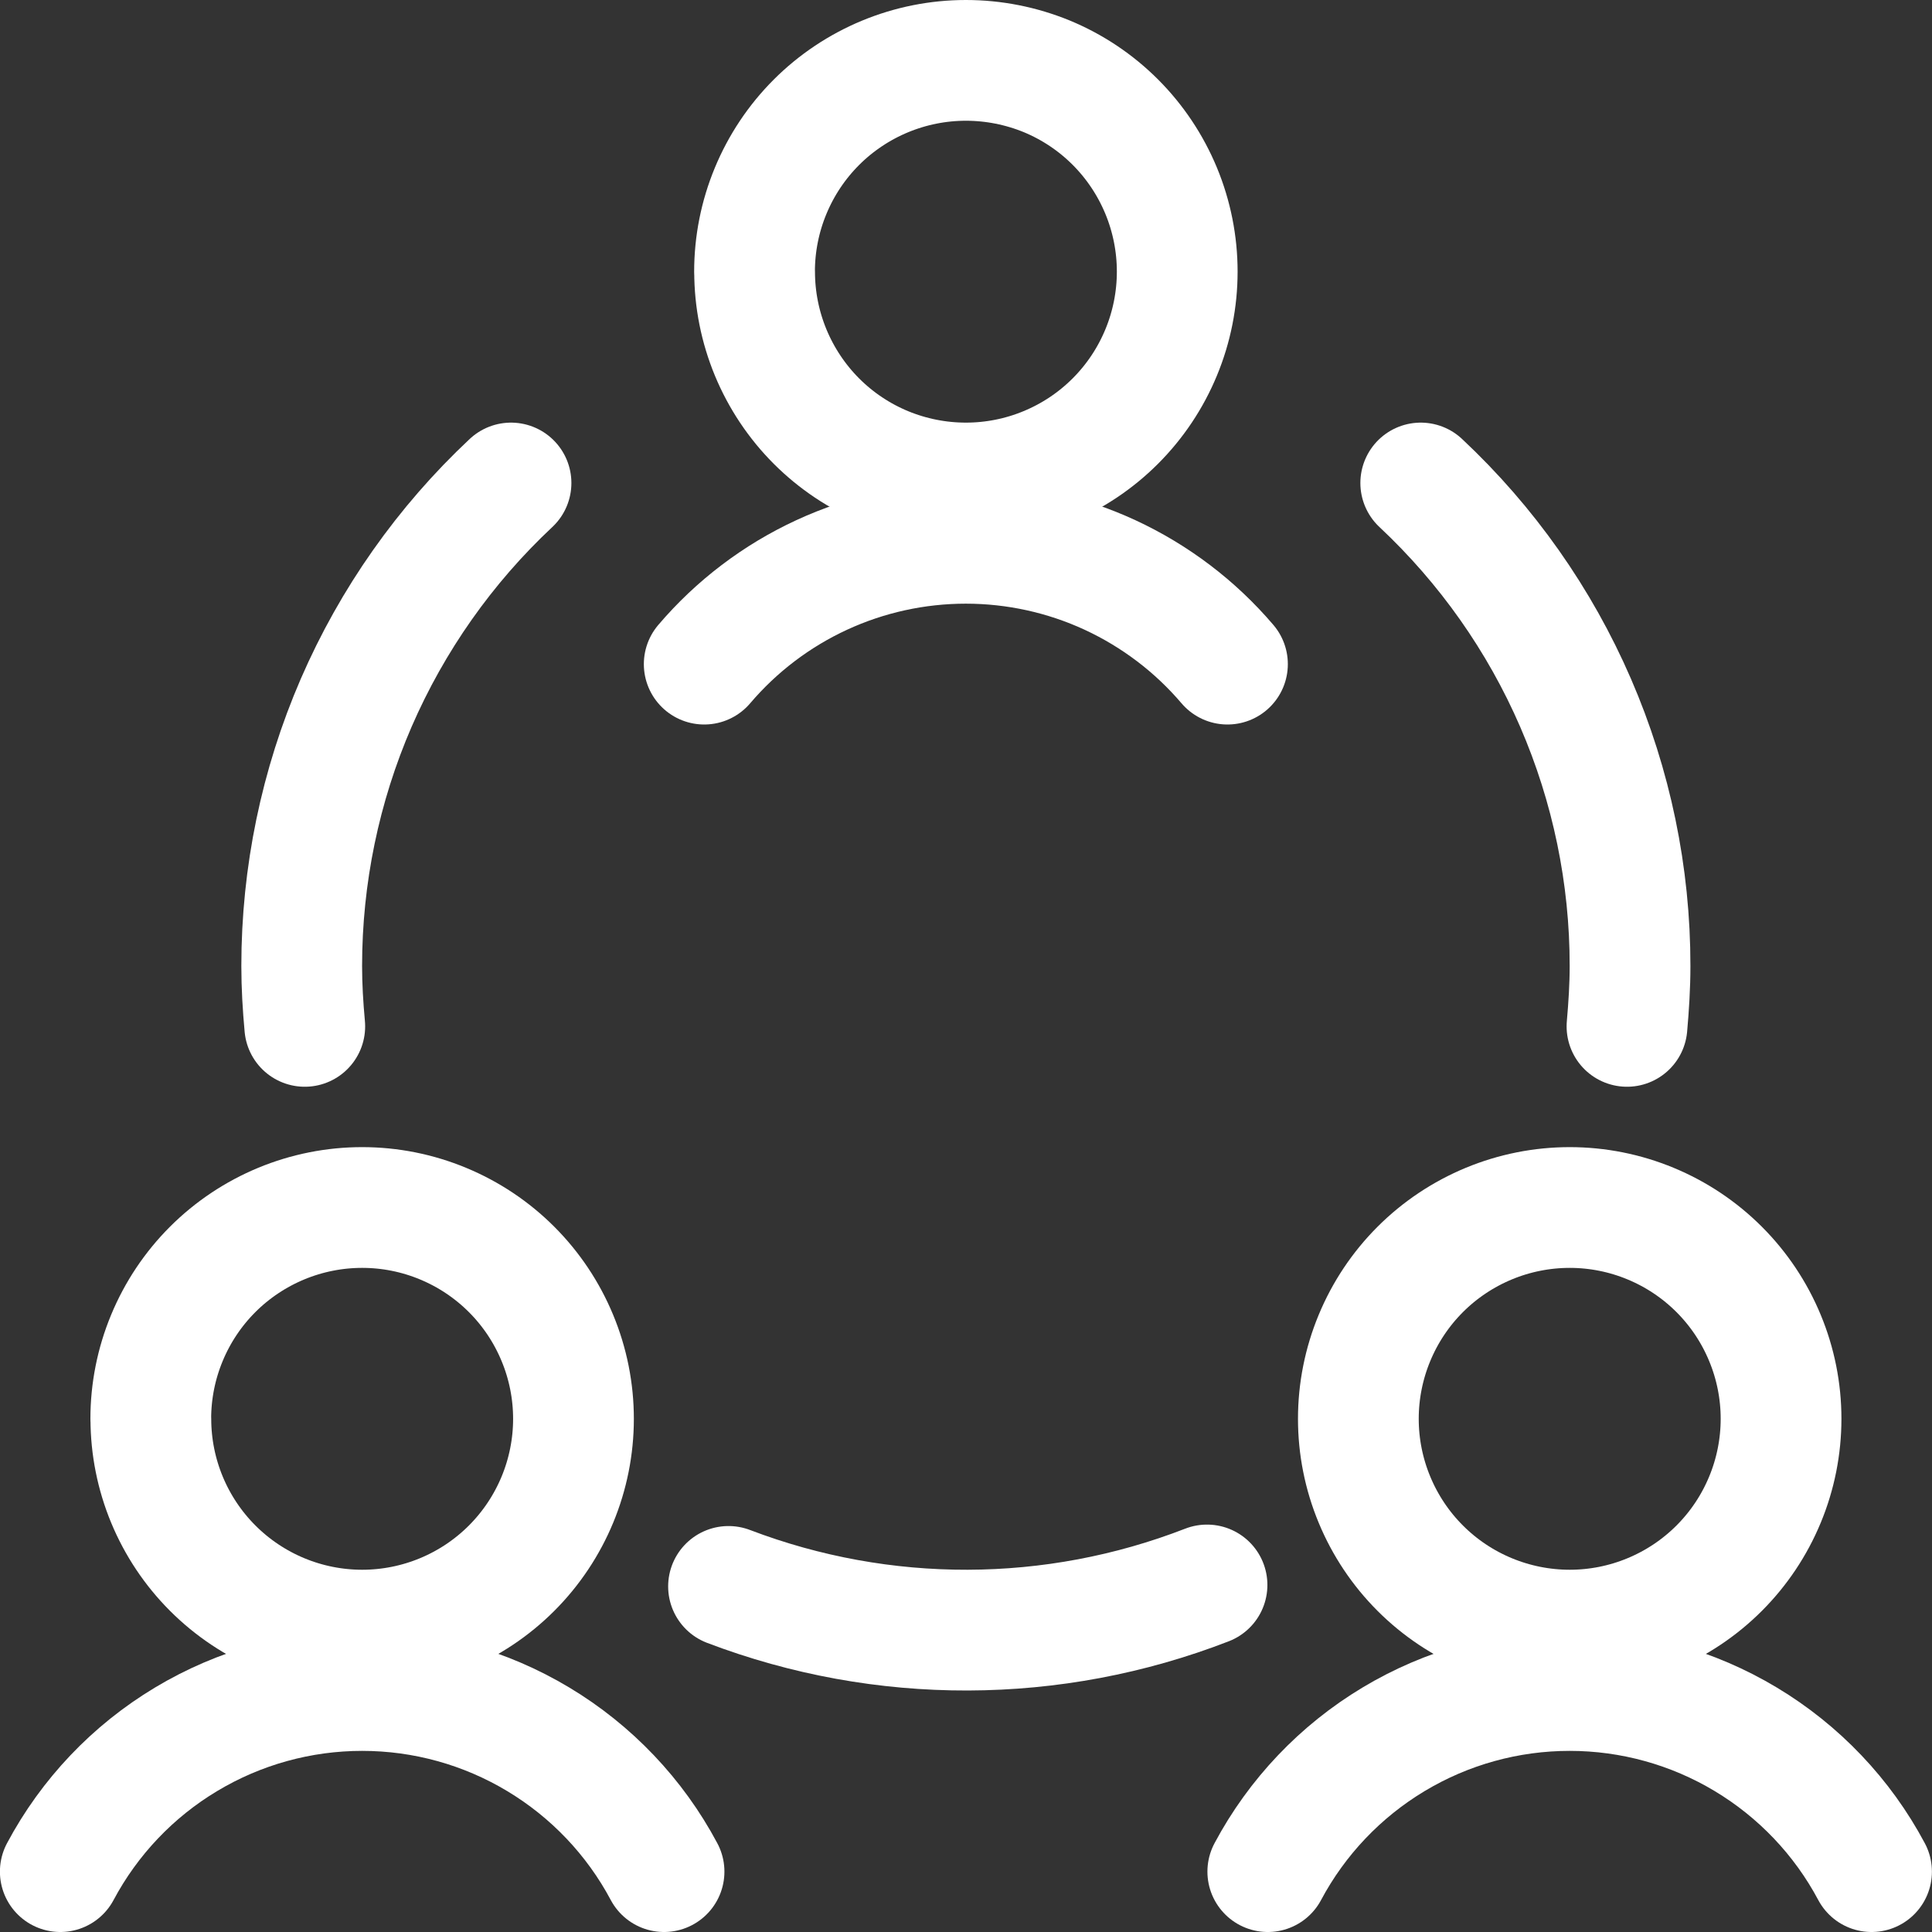
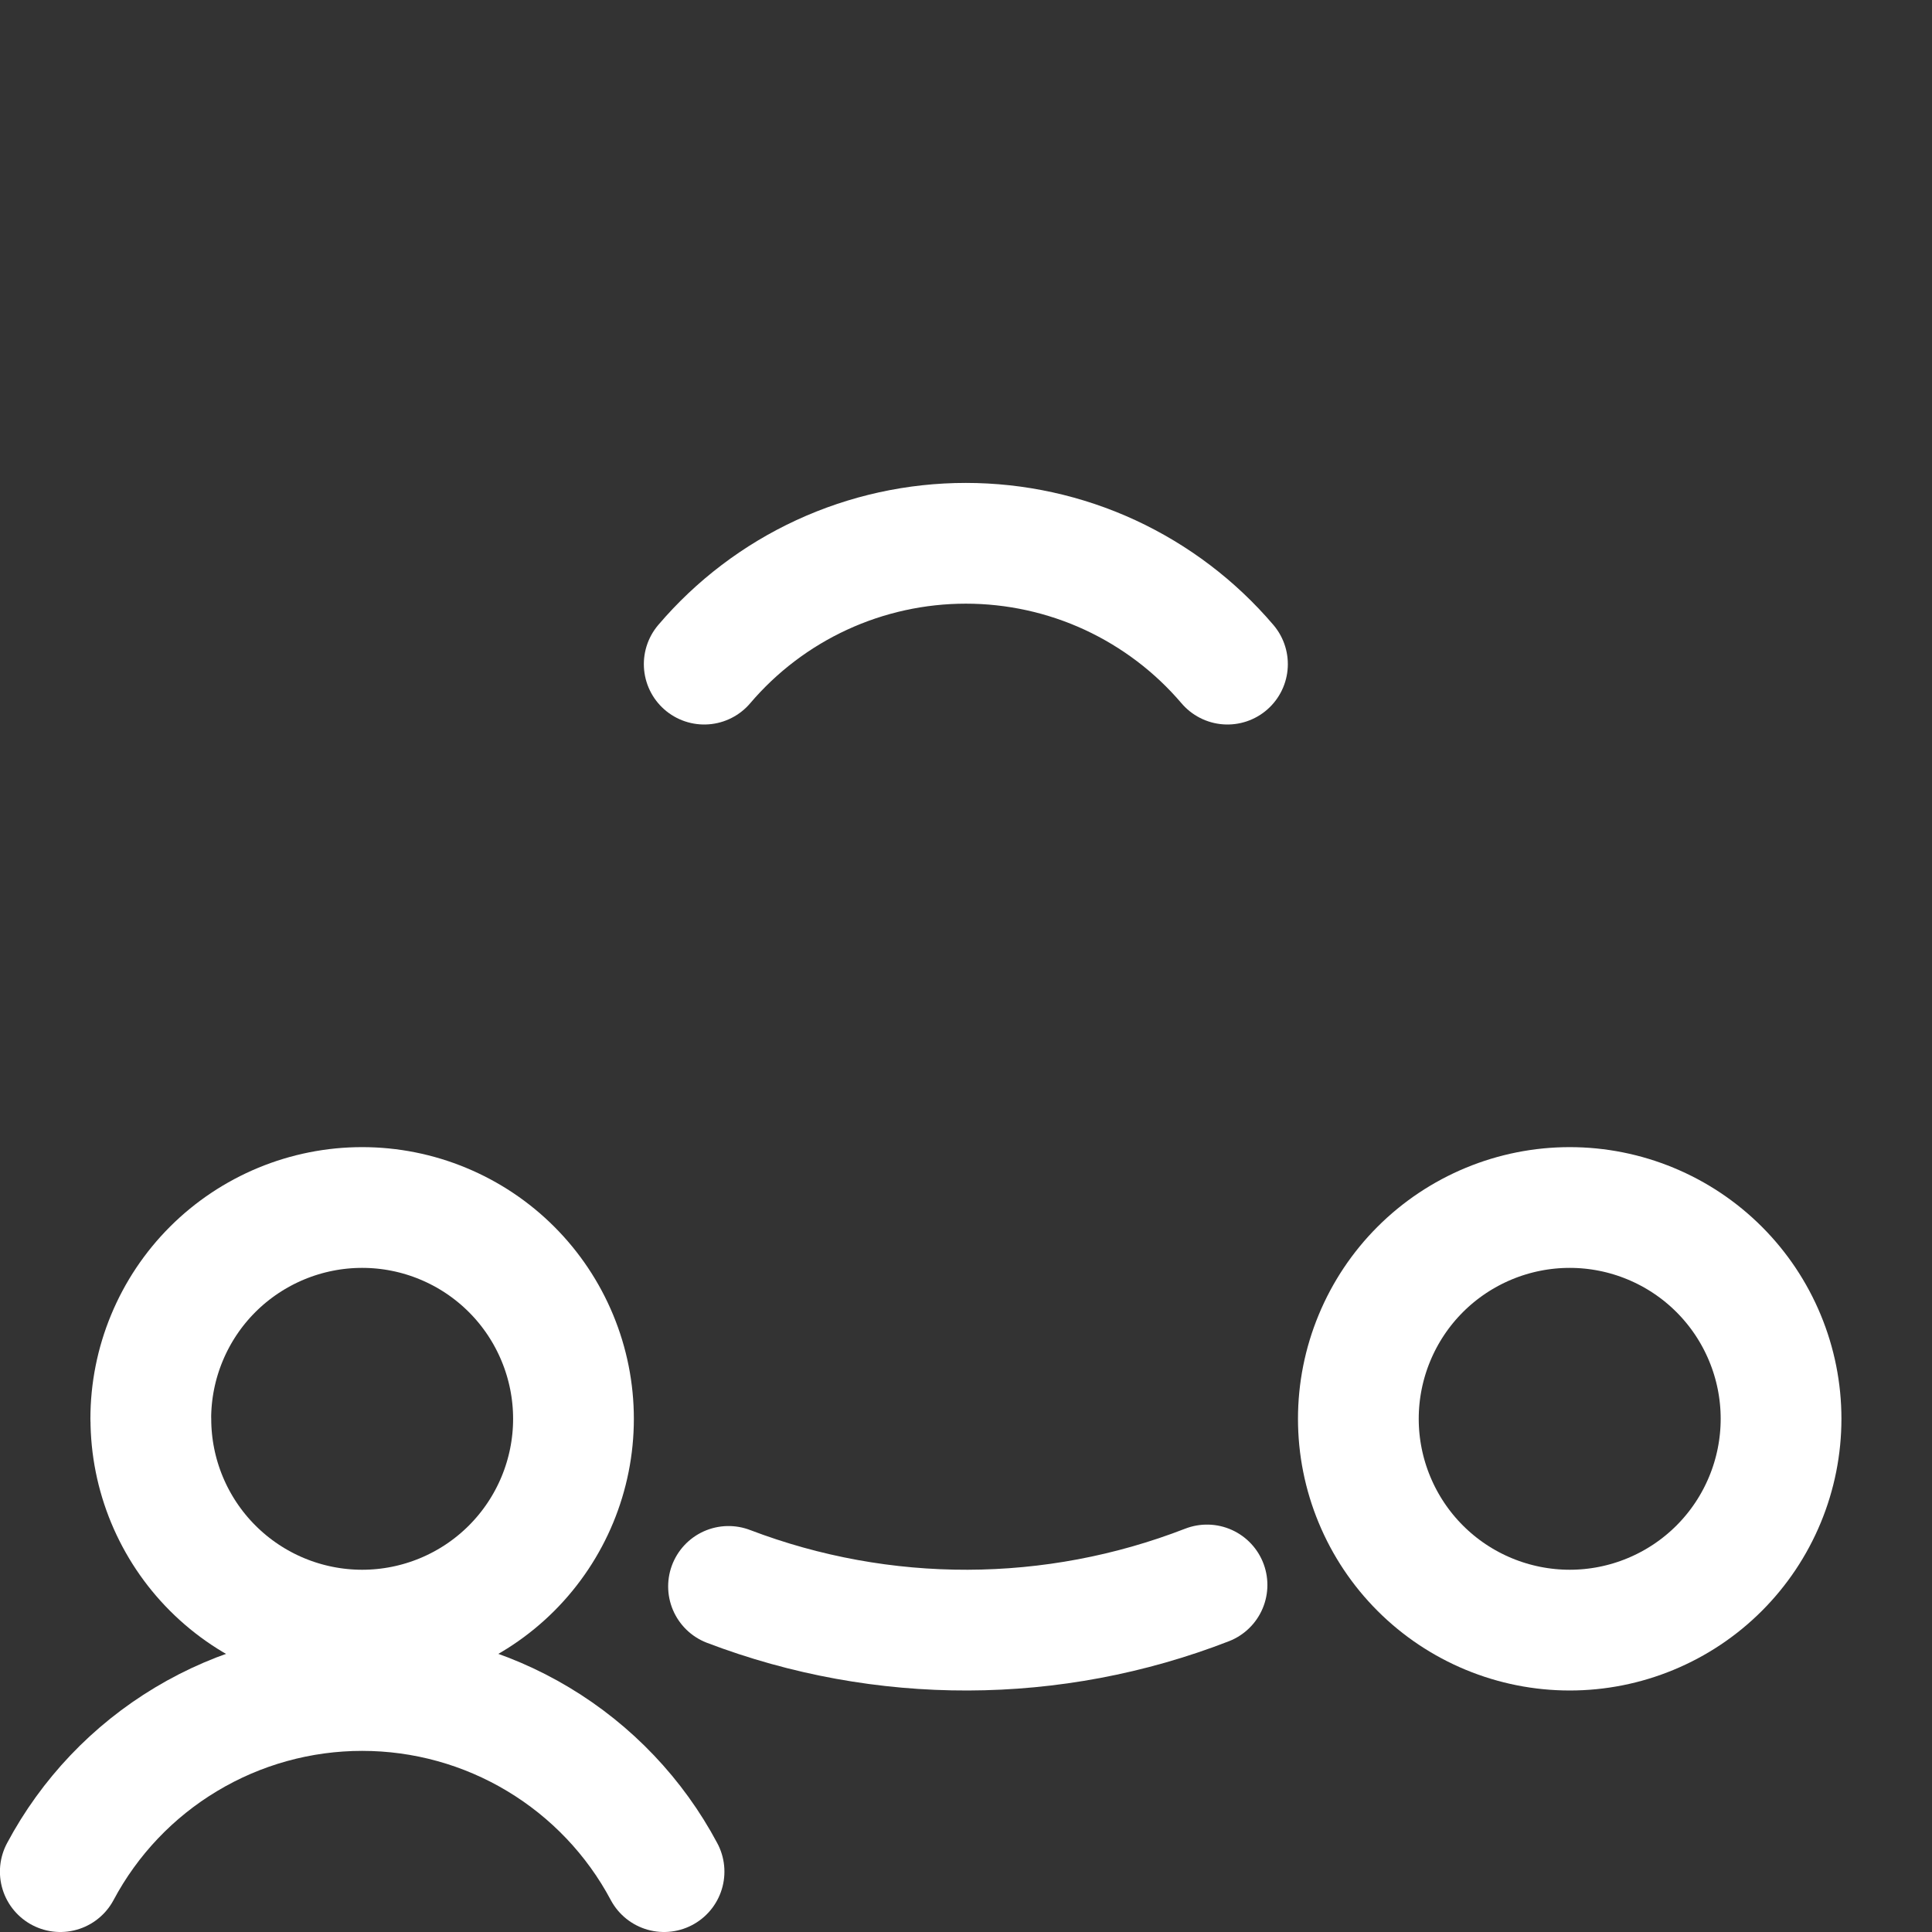
<svg xmlns="http://www.w3.org/2000/svg" fill="none" viewBox="0 0 24 24" id="Team-Meeting--Streamline-Ultimate.svg" height="24" width="24">
  <rect x="0" y="0" width="24" height="24" fill="#333333" stroke="none" />
  <desc>Team Meeting Streamline Icon: https://streamlinehq.com</desc>
  <path stroke="#ffffff" stroke-linecap="round" stroke-linejoin="round" d="M1.874 17.625c0 0.696 0.277 1.364 0.769 1.856 0.492 0.492 1.16 0.769 1.856 0.769 0.696 0 1.364 -0.277 1.856 -0.769 0.492 -0.492 0.769 -1.16 0.769 -1.856 0 -0.345 -0.068 -0.686 -0.2 -1.004 -0.132 -0.319 -0.325 -0.608 -0.569 -0.852 -0.244 -0.244 -0.533 -0.437 -0.852 -0.569C5.185 15.068 4.844 15 4.499 15s-0.686 0.068 -1.005 0.2c-0.318 0.132 -0.608 0.325 -0.852 0.569 -0.244 0.244 -0.437 0.533 -0.569 0.852 -0.132 0.318 -0.2 0.66 -0.2 1.004Z" stroke-width="1.5" />
  <path stroke="#ffffff" stroke-linecap="round" stroke-linejoin="round" d="M8.249 23.25c-0.362 -0.68 -0.903 -1.248 -1.563 -1.644C6.025 21.209 5.269 21 4.499 21c-0.77 0 -1.526 0.209 -2.187 0.606 -0.661 0.396 -1.201 0.965 -1.563 1.644" stroke-width="1.5" />
  <path stroke="#ffffff" stroke-linecap="round" stroke-linejoin="round" d="M16.874 17.625c0 0.345 0.068 0.686 0.2 1.004 0.132 0.319 0.325 0.608 0.569 0.852 0.244 0.244 0.533 0.437 0.852 0.569 0.319 0.132 0.66 0.2 1.005 0.2 0.345 0 0.686 -0.068 1.004 -0.2 0.319 -0.132 0.608 -0.325 0.852 -0.569 0.244 -0.244 0.437 -0.533 0.569 -0.852 0.132 -0.318 0.2 -0.66 0.2 -1.004 0 -0.345 -0.068 -0.686 -0.2 -1.004 -0.132 -0.319 -0.325 -0.608 -0.569 -0.852 -0.244 -0.244 -0.533 -0.437 -0.852 -0.569 -0.318 -0.132 -0.66 -0.2 -1.004 -0.2 -0.345 0 -0.686 0.068 -1.005 0.2 -0.318 0.132 -0.608 0.325 -0.852 0.569 -0.244 0.244 -0.437 0.533 -0.569 0.852 -0.132 0.318 -0.2 0.66 -0.2 1.004Z" stroke-width="1.5" />
-   <path stroke="#ffffff" stroke-linecap="round" stroke-linejoin="round" d="M23.249 23.25c-0.362 -0.68 -0.903 -1.248 -1.563 -1.644C21.025 21.209 20.269 21 19.499 21s-1.526 0.209 -2.187 0.606c-0.66 0.396 -1.201 0.965 -1.563 1.644" stroke-width="1.5" />
-   <path stroke="#ffffff" stroke-linecap="round" stroke-linejoin="round" d="M9.374 3.375c0 0.345 0.068 0.686 0.2 1.005 0.132 0.318 0.325 0.608 0.569 0.852 0.244 0.244 0.533 0.437 0.852 0.569C11.313 5.932 11.654 6 11.999 6c0.345 0 0.686 -0.068 1.004 -0.2 0.319 -0.132 0.608 -0.325 0.852 -0.569 0.244 -0.244 0.437 -0.533 0.569 -0.852 0.132 -0.318 0.2 -0.66 0.2 -1.005s-0.068 -0.686 -0.2 -1.005c-0.132 -0.318 -0.325 -0.608 -0.569 -0.852 -0.244 -0.244 -0.533 -0.437 -0.852 -0.569C12.685 0.818 12.344 0.75 11.999 0.75c-0.345 0 -0.686 0.068 -1.005 0.2 -0.318 0.132 -0.608 0.325 -0.852 0.569 -0.244 0.244 -0.437 0.533 -0.569 0.852 -0.132 0.318 -0.2 0.66 -0.2 1.005Z" stroke-width="1.5" />
  <path stroke="#ffffff" stroke-linecap="round" stroke-linejoin="round" d="M15.248 8.25c-0.401 -0.471 -0.899 -0.848 -1.46 -1.108 -0.561 -0.259 -1.172 -0.393 -1.79 -0.393 -0.618 0 -1.229 0.134 -1.79 0.393 -0.561 0.259 -1.059 0.637 -1.46 1.108" stroke-width="1.5" />
  <path stroke="#ffffff" stroke-linecap="round" stroke-linejoin="round" d="M9.05 19.707c1.915 0.73 4.033 0.724 5.944 -0.018" stroke-width="1.5" />
-   <path stroke="#ffffff" stroke-linecap="round" stroke-linejoin="round" d="M6.348 6c-0.821 0.769 -1.475 1.698 -1.923 2.73C3.978 9.762 3.748 10.875 3.748 12c0 0.253 0.015 0.5 0.038 0.75" stroke-width="1.5" />
-   <path stroke="#ffffff" stroke-linecap="round" stroke-linejoin="round" d="M20.211 12.75c0.022 -0.248 0.038 -0.5 0.038 -0.75 0.001 -1.125 -0.23 -2.238 -0.677 -3.27C19.125 7.698 18.47 6.769 17.649 6" stroke-width="1.5" />
</svg>